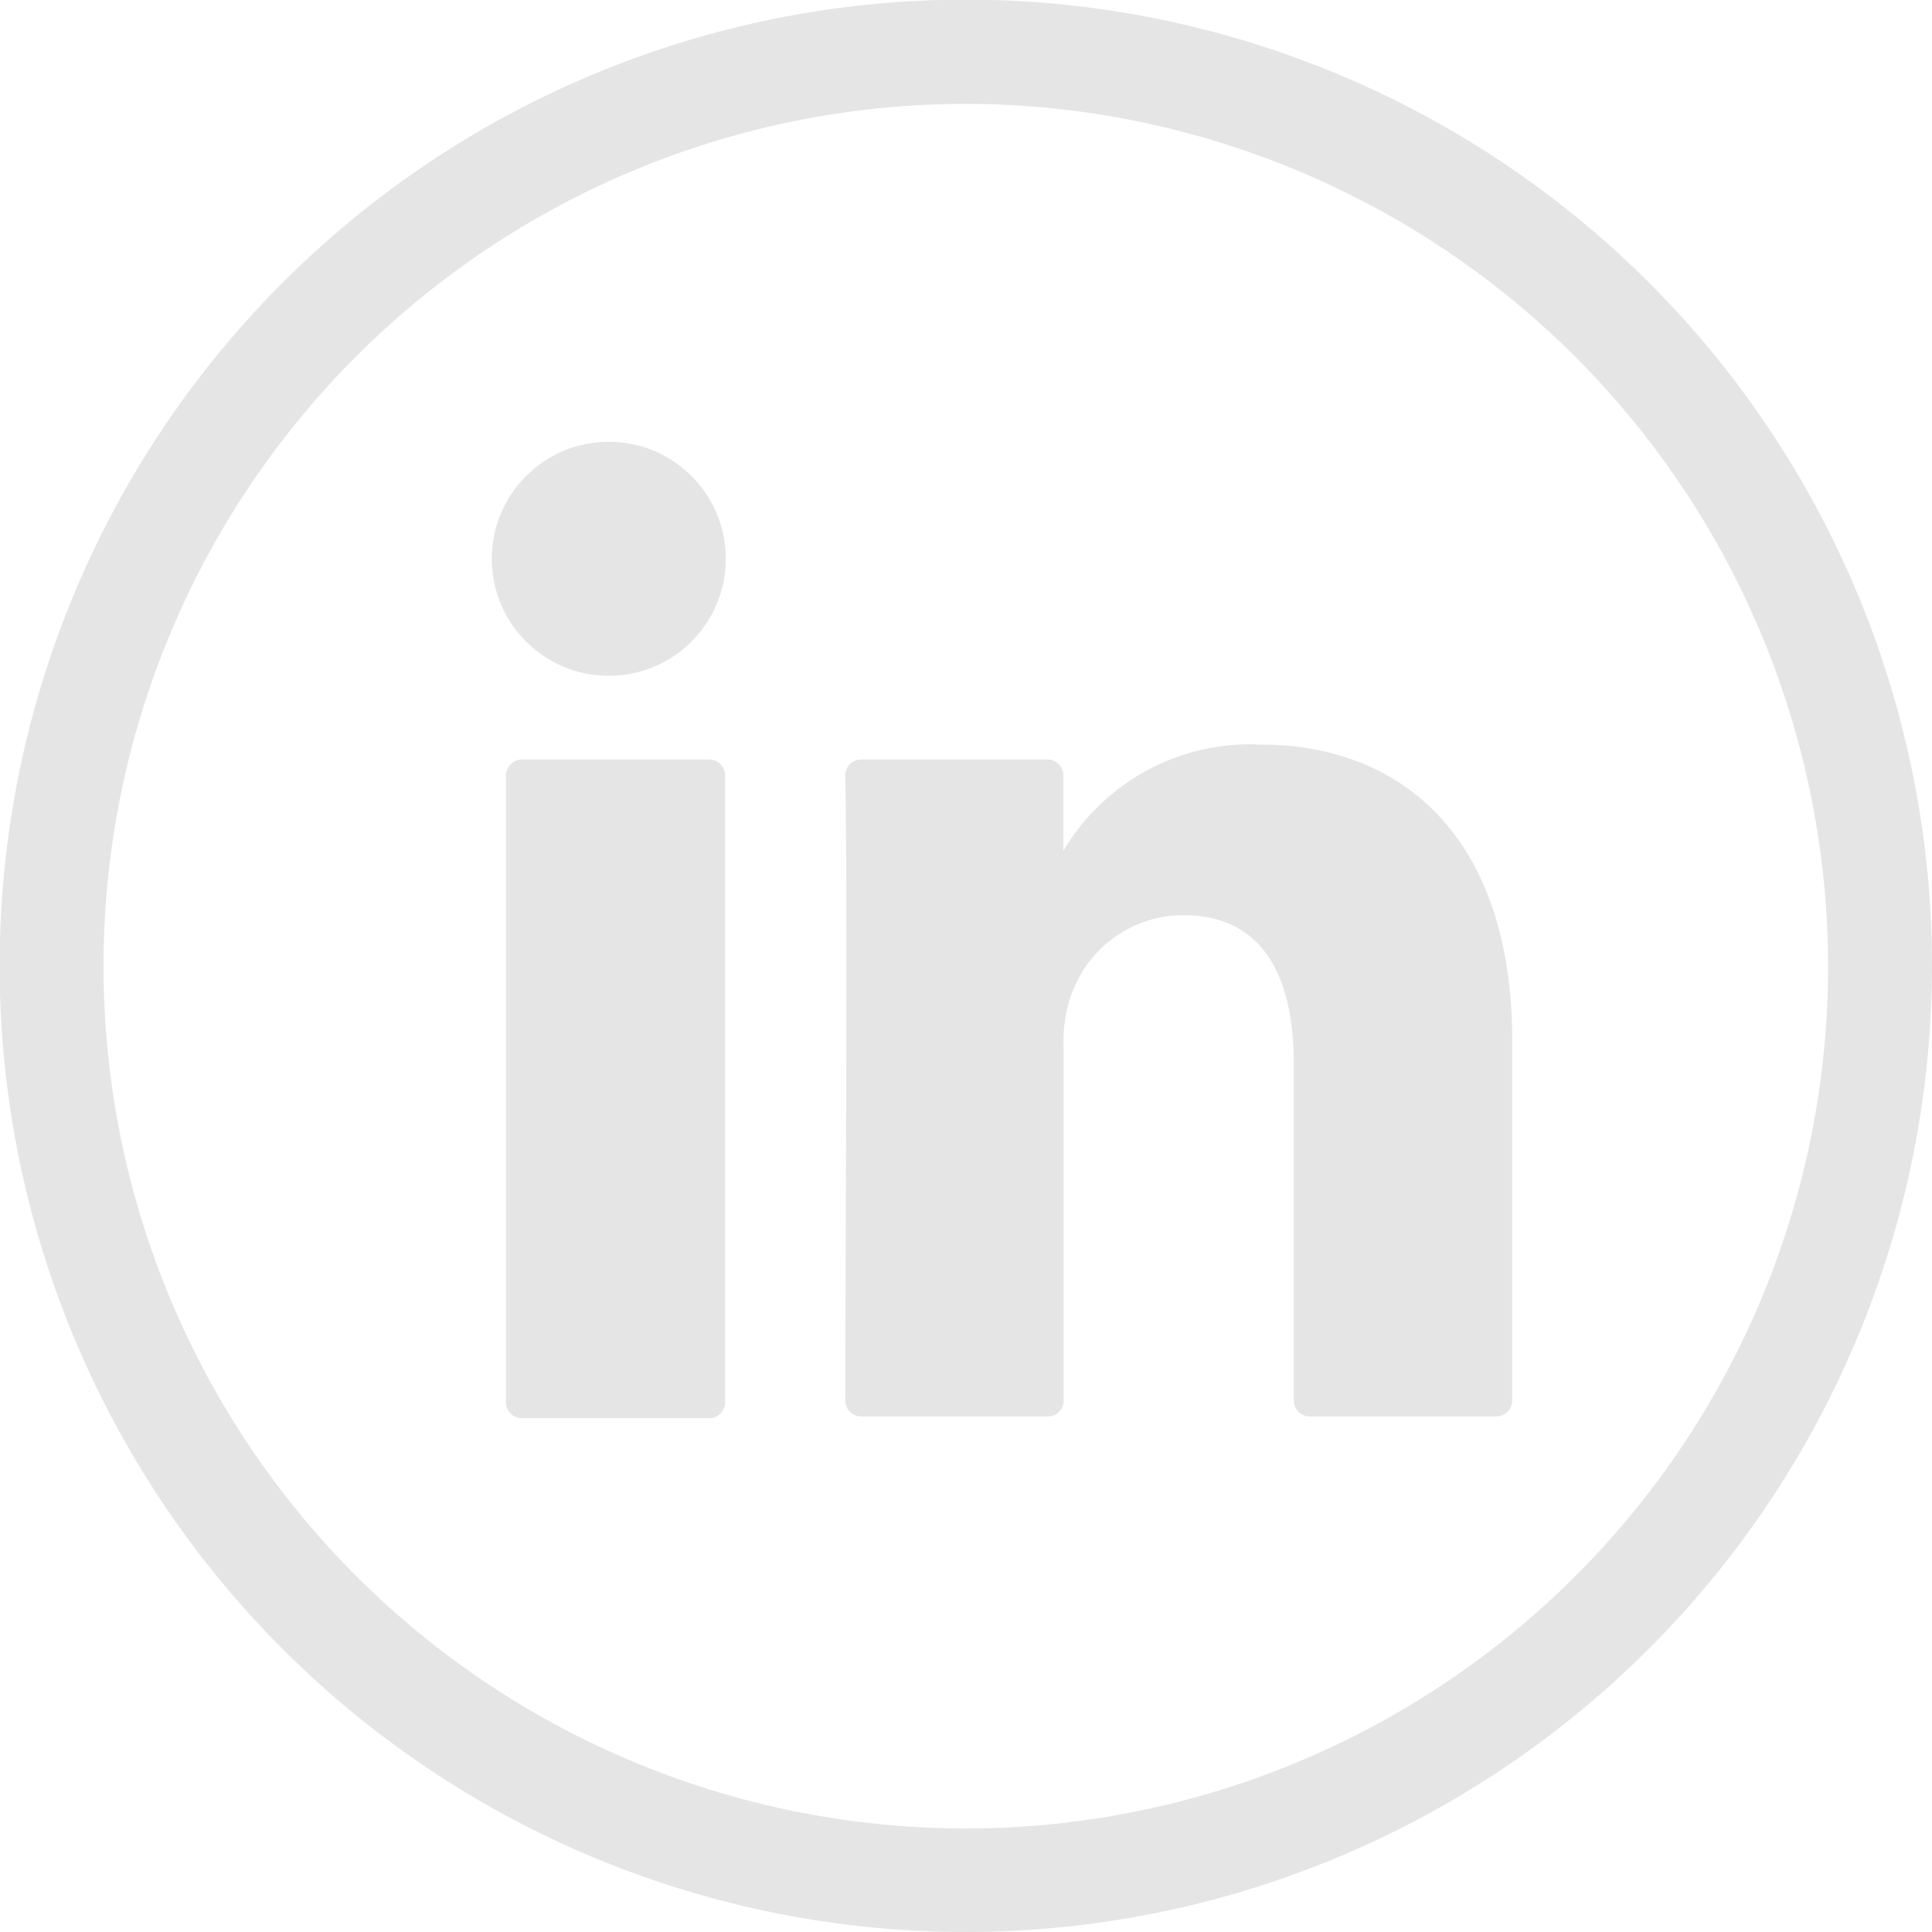
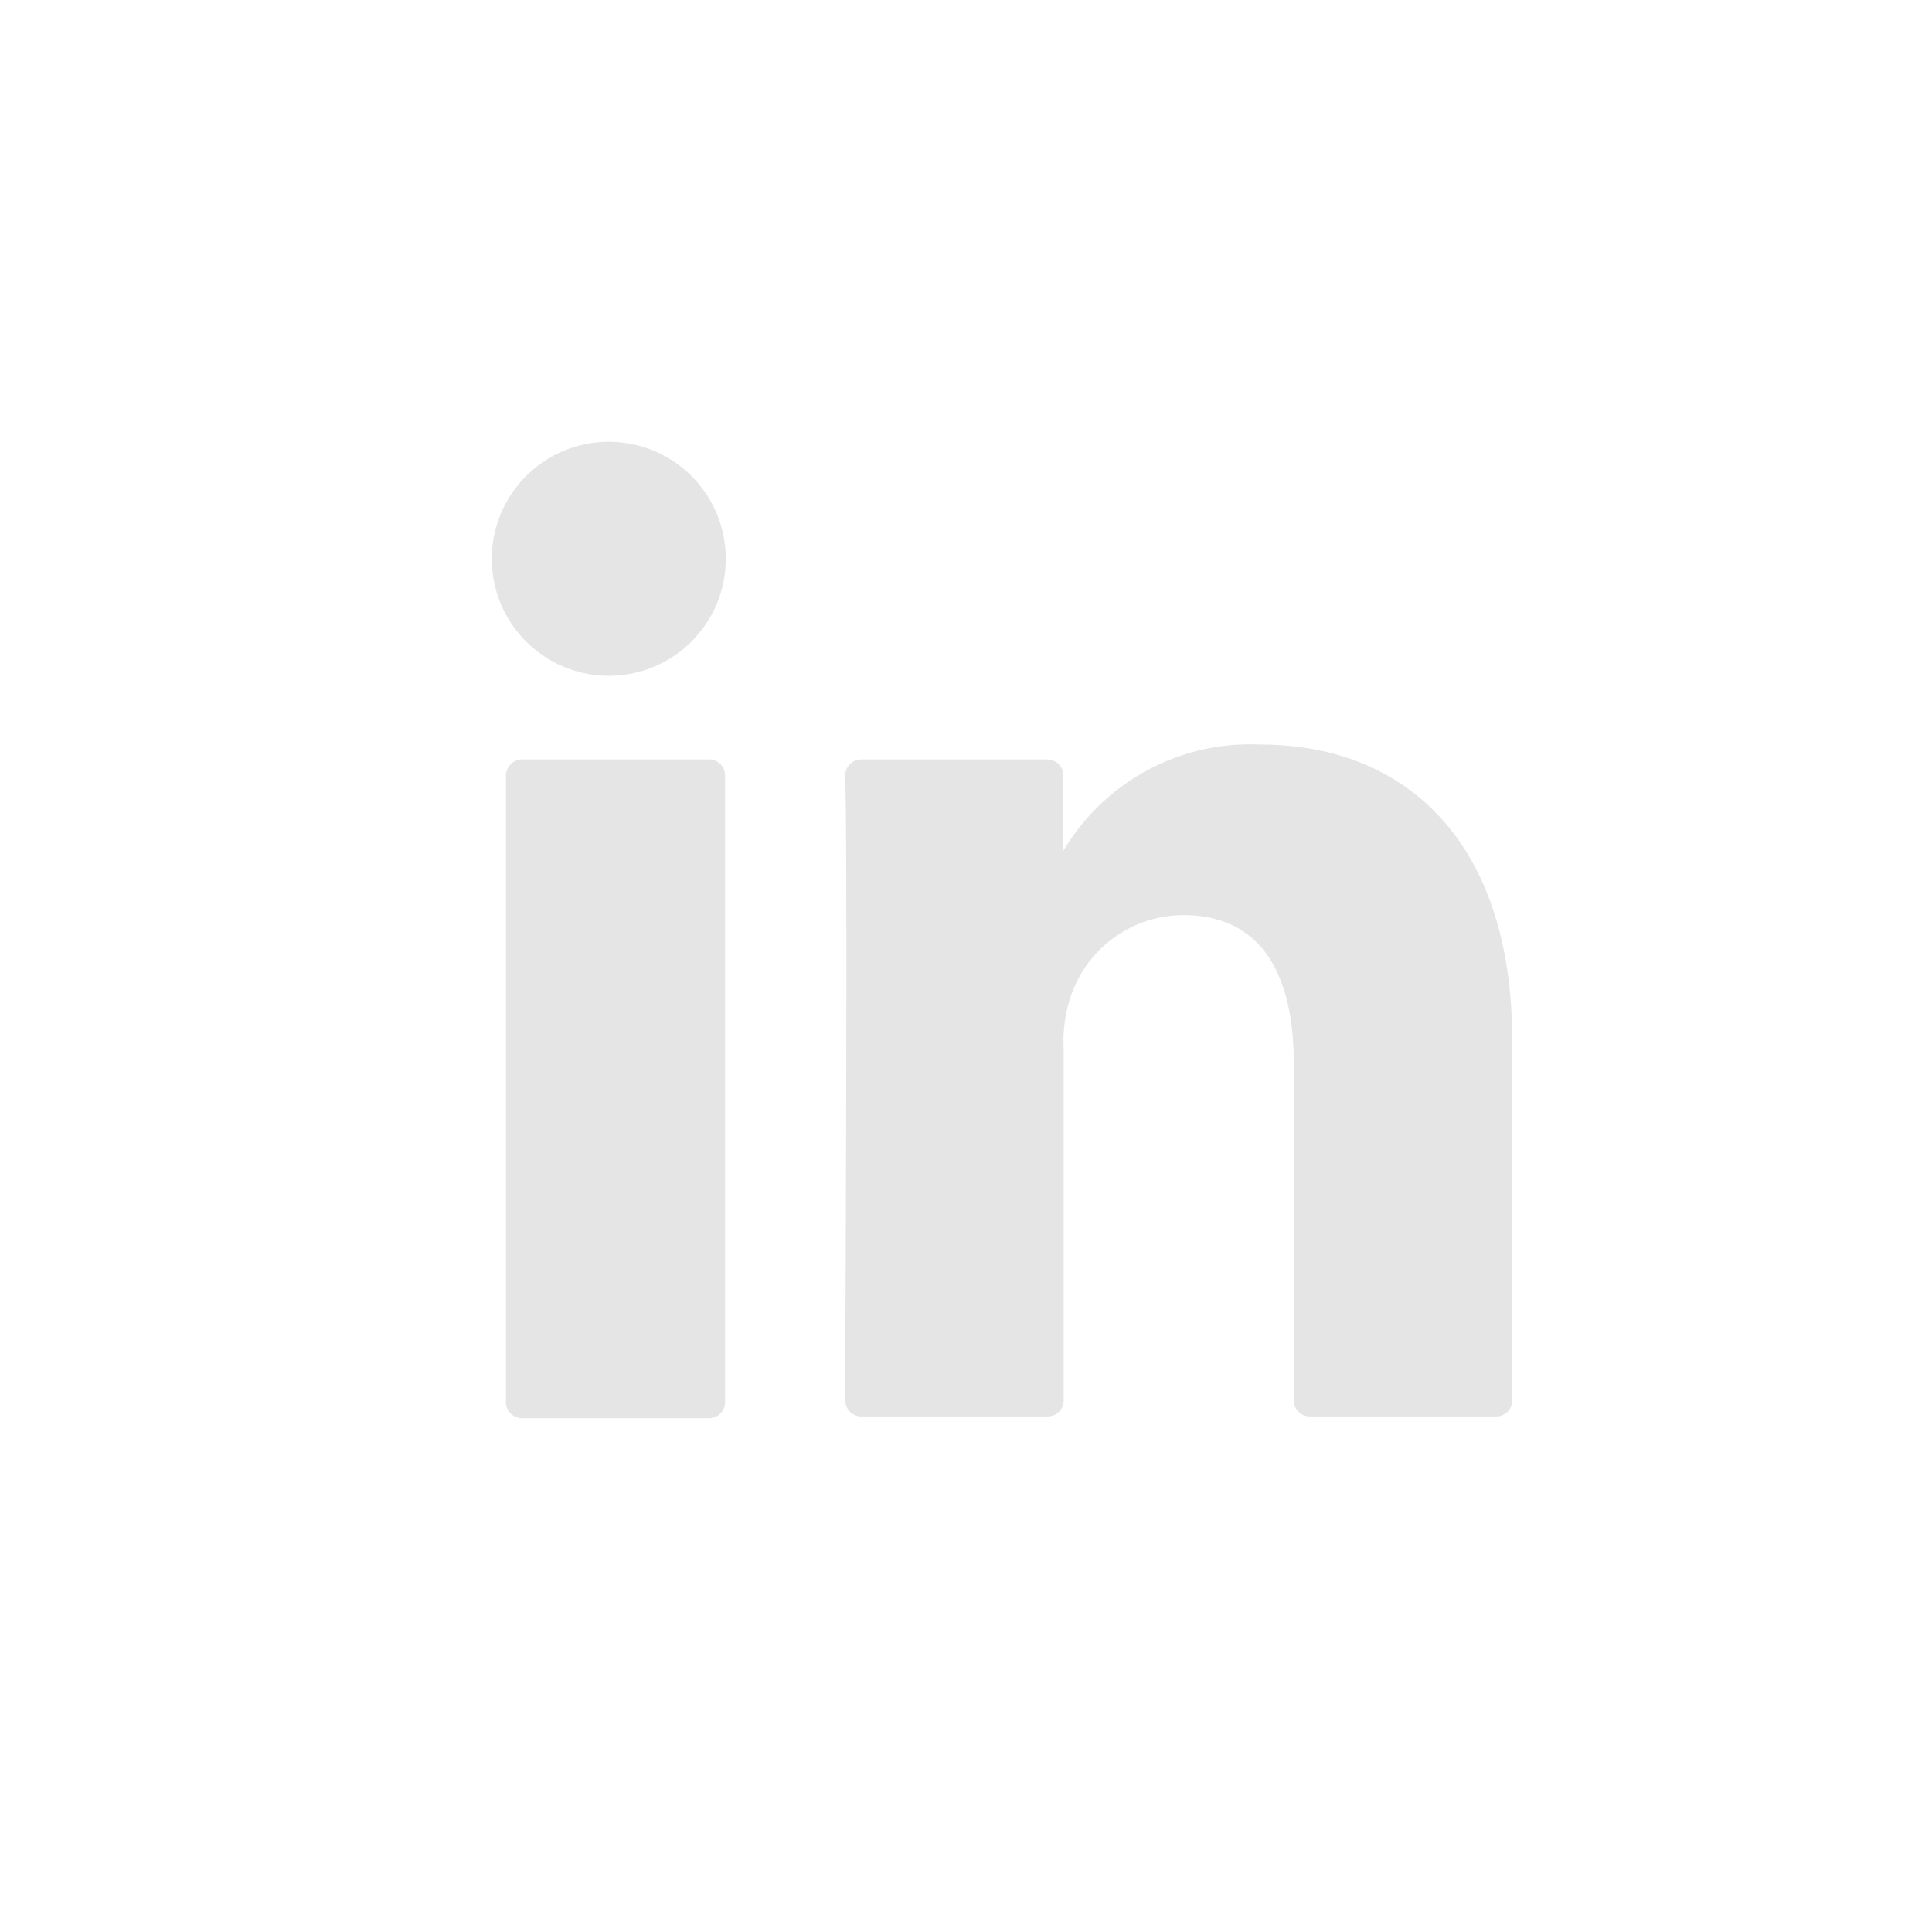
<svg xmlns="http://www.w3.org/2000/svg" viewBox="0 0 54.49 54.49">
  <defs>
    <style>.cls-1{fill:#e5e5e5;}</style>
  </defs>
  <title>Linkedin</title>
  <g id="Camada_2" data-name="Camada 2">
    <g id="Design">
-       <path class="cls-1" d="M27.25,54.49A27.25,27.25,0,1,1,54.49,27.25,27.27,27.27,0,0,1,27.25,54.49Zm0-51.56A24.32,24.32,0,1,0,51.56,27.25,24.35,24.35,0,0,0,27.25,2.93Z" />
-       <path class="cls-1" d="M42.65,29.32V39.49a.45.45,0,0,1-.45.46H36.94a.45.45,0,0,1-.45-.46V30c0-2.49-.89-4.19-3.12-4.19a3.36,3.36,0,0,0-3.16,2.26A4,4,0,0,0,30,29.6v9.89a.45.45,0,0,1-.45.46H24.3a.45.45,0,0,1-.46-.46c0-2.52.07-14.74,0-17.61a.45.45,0,0,1,.46-.46h5.24a.45.45,0,0,1,.45.45V24l0,.06h0V24A6.12,6.12,0,0,1,35.56,21c4,0,7.09,2.65,7.09,8.34ZM14.73,40H20a.45.45,0,0,0,.45-.46V21.87a.45.45,0,0,0-.45-.45H14.73a.46.46,0,0,0-.46.45V39.49A.46.46,0,0,0,14.73,40Z" />
+       <path class="cls-1" d="M42.65,29.32V39.49a.45.45,0,0,1-.45.46H36.94a.45.45,0,0,1-.45-.46V30c0-2.49-.89-4.19-3.12-4.19a3.36,3.36,0,0,0-3.16,2.26A4,4,0,0,0,30,29.6v9.89a.45.45,0,0,1-.45.46H24.3a.45.45,0,0,1-.46-.46c0-2.52.07-14.74,0-17.61a.45.45,0,0,1,.46-.46h5.24a.45.45,0,0,1,.45.45V24h0V24A6.12,6.12,0,0,1,35.56,21c4,0,7.09,2.65,7.09,8.34ZM14.73,40H20a.45.45,0,0,0,.45-.46V21.87a.45.45,0,0,0-.45-.45H14.73a.46.46,0,0,0-.46.45V39.49A.46.46,0,0,0,14.73,40Z" />
      <circle class="cls-1" cx="17.17" cy="15.76" r="3.3" />
    </g>
  </g>
</svg>